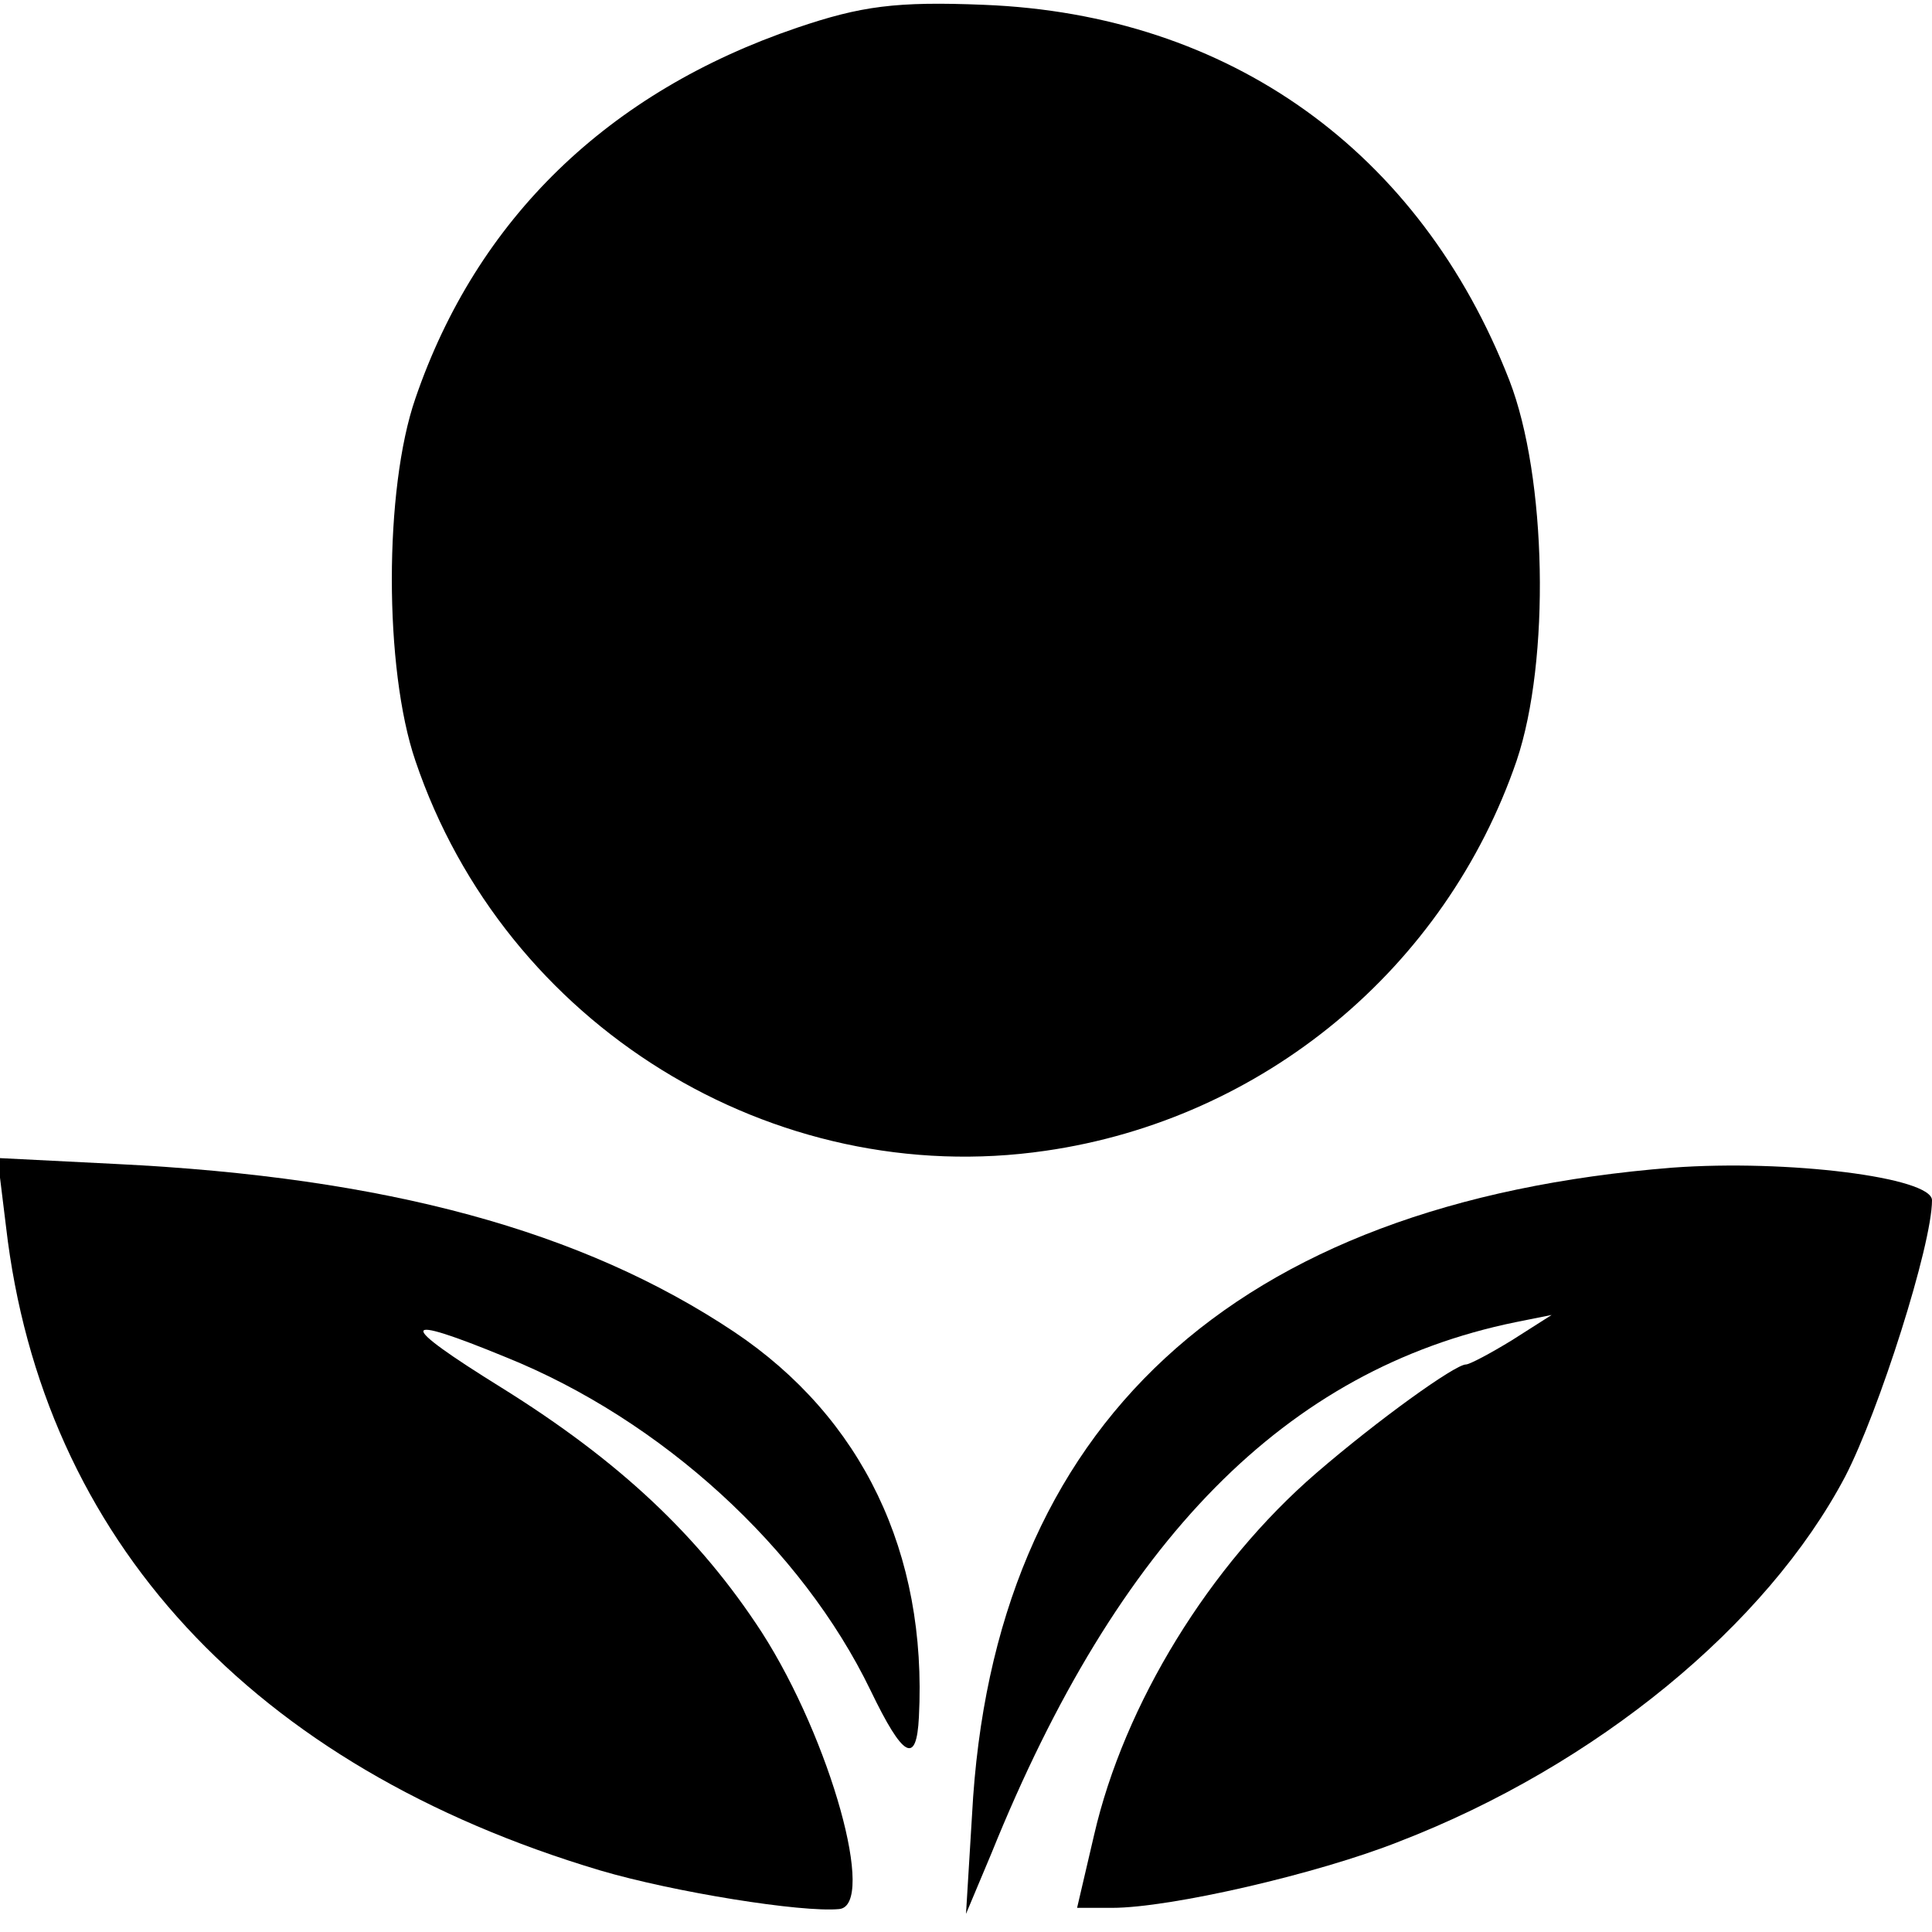
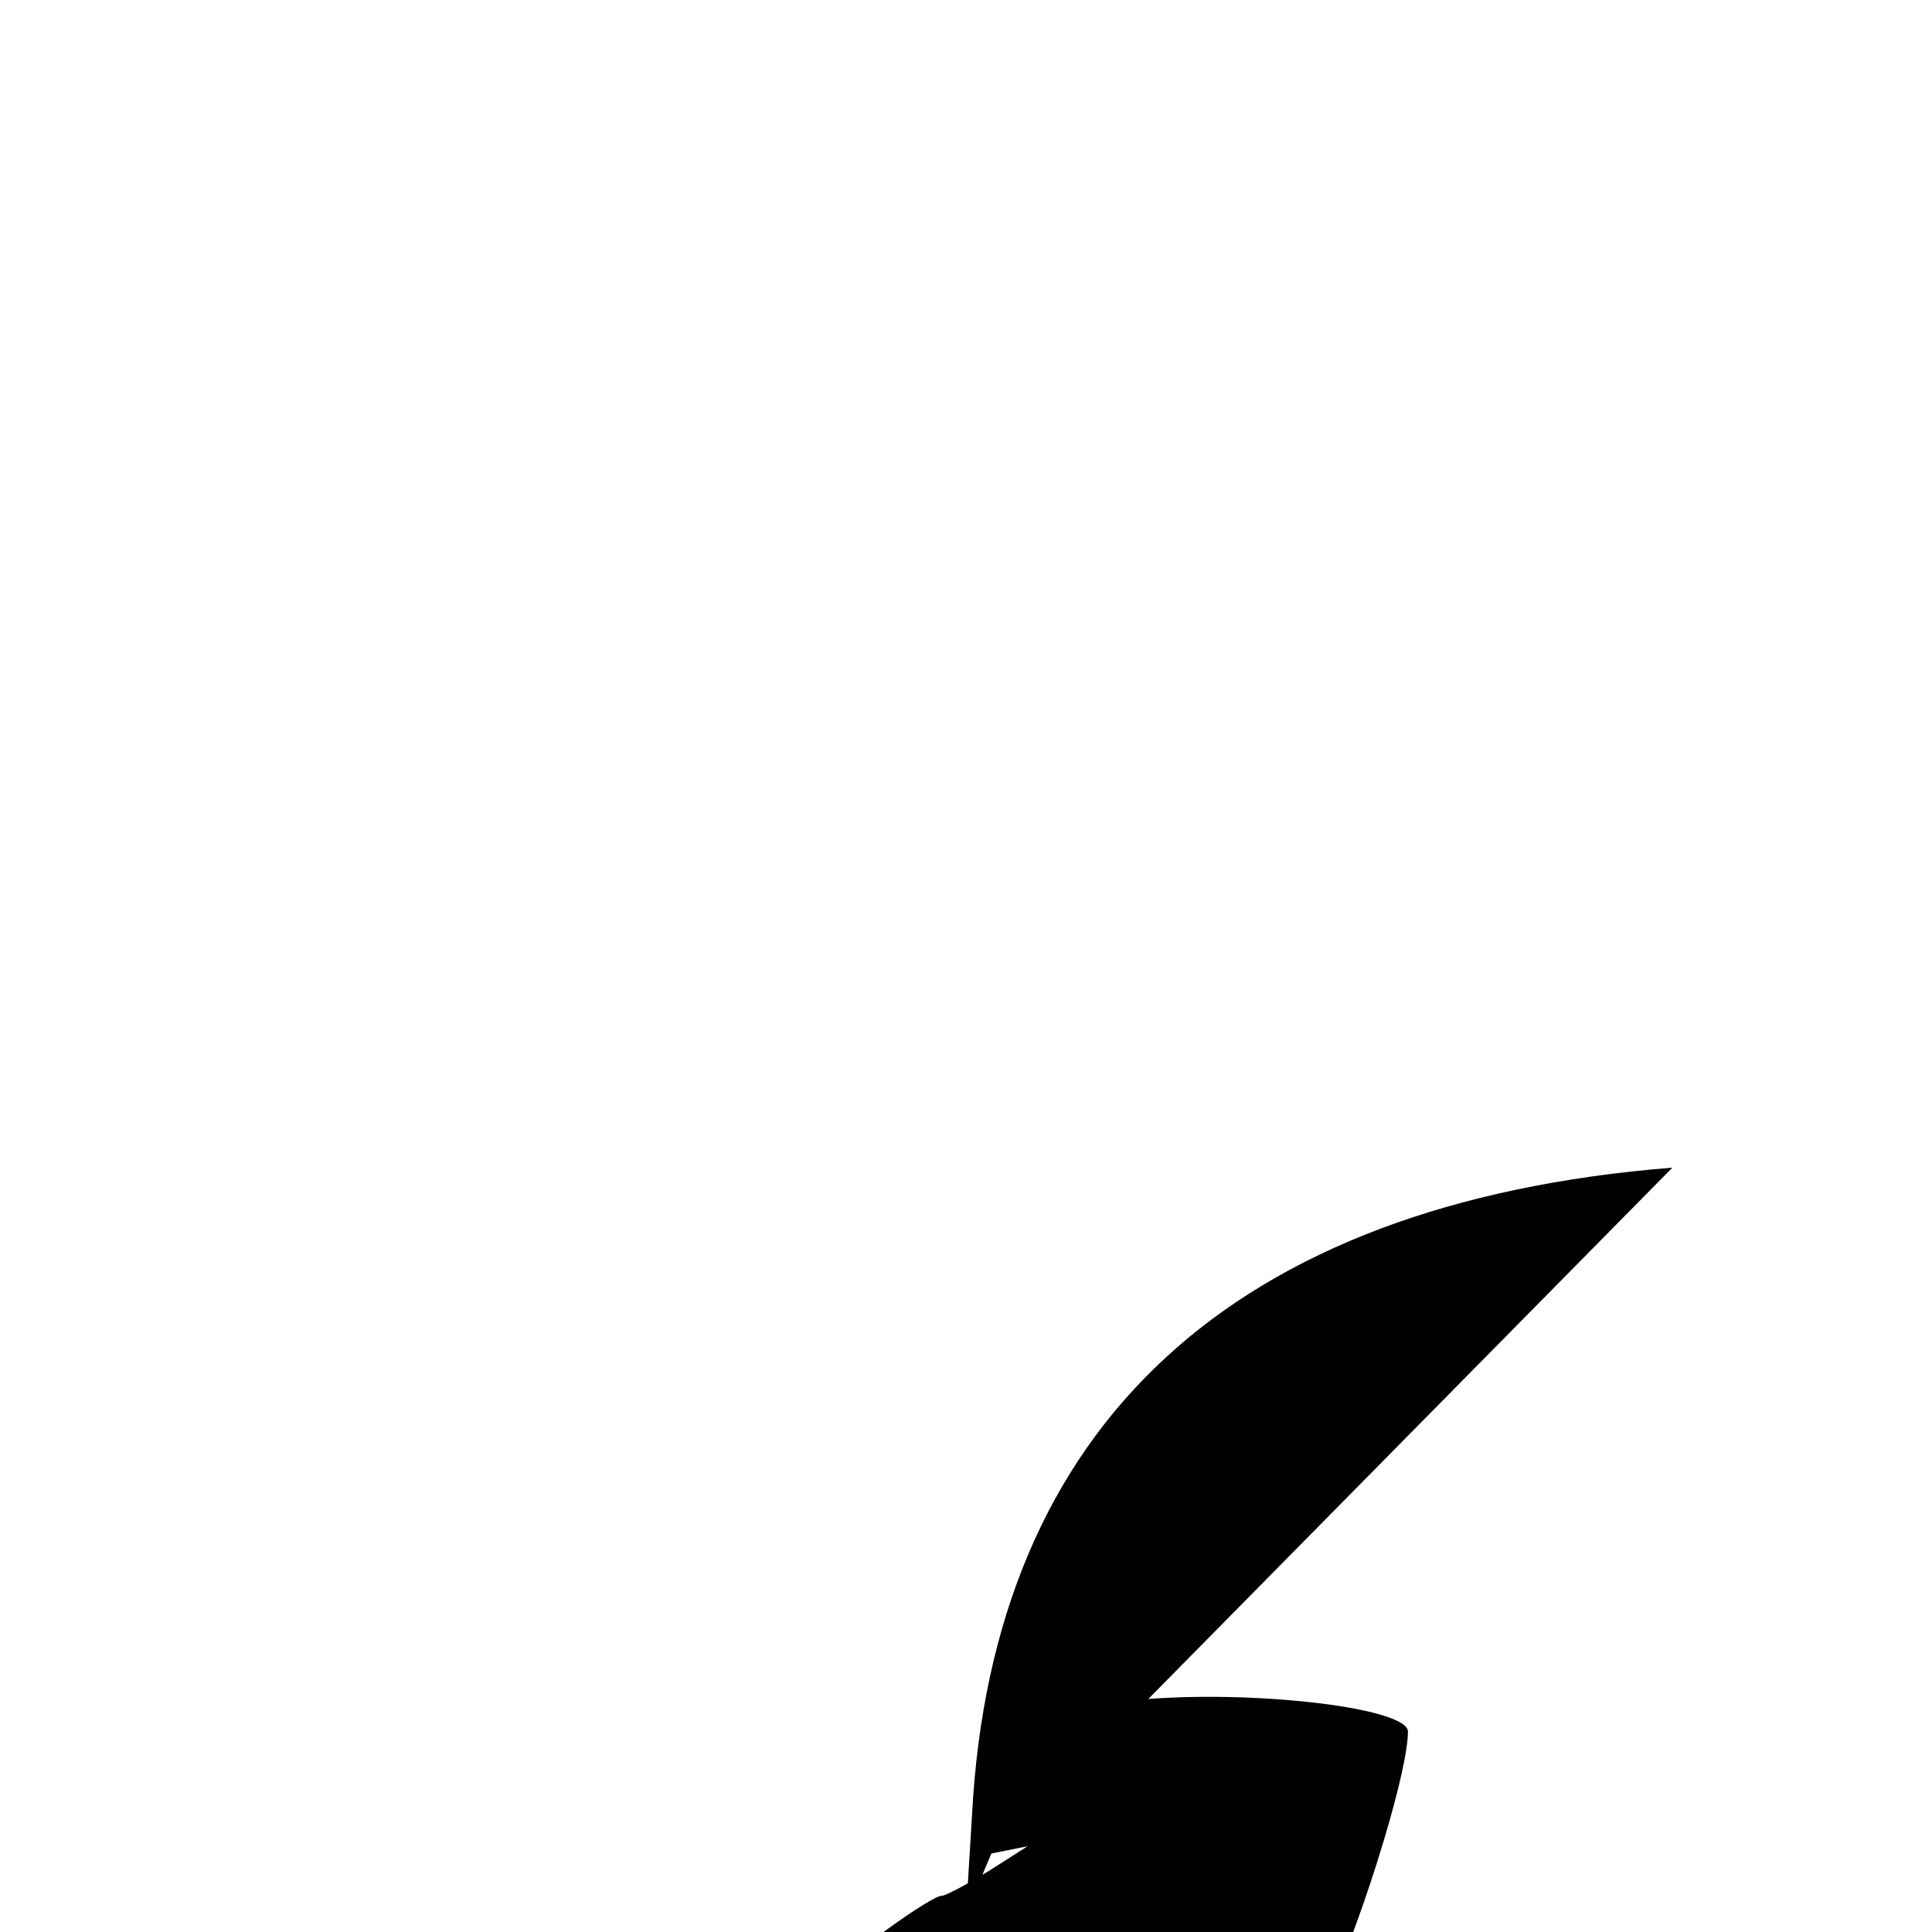
<svg xmlns="http://www.w3.org/2000/svg" version="1.0" width="160pt" height="160pt" viewBox="0 0 160 160" preserveAspectRatio="xMidYMid meet">
  <g transform="translate(0,160) scale(0.1,-0.1)" fill="#000000" stroke="none">
-     <path d="M660 1577 c-156 -53 -265 -158 -316 -307 -26 -75 -26 -224 0 -300 74 -219 296 -356 522 -323 180 26 331 151 390 323 28 83 25 235 -6 315 -74 190 -232 303 -435 311 -73 3 -102 -1 -155 -19z" />
-     <path d="M5 584 c30 -259 204 -447 492 -533 61 -18 167 -35 198 -32 31 3 -7 140 -64 229 -52 80 -118 142 -216 203 -87 54 -86 62 4 25 129 -52 245 -158 302 -276 27 -56 38 -62 40 -22 7 136 -47 248 -153 319 -126 84 -288 128 -511 139 l-99 5 7 -57z" />
-     <path d="M1385 633 c-364 -29 -563 -213 -580 -536 l-5 -82 21 50 c105 260 244 401 434 440 l30 6 -33 -21 c-18 -11 -35 -20 -38 -20 -9 0 -73 -46 -124 -90 -88 -76 -159 -191 -184 -300 l-14 -60 29 0 c48 0 170 28 238 55 163 63 304 179 369 302 28 54 72 192 72 229 0 19 -120 34 -215 27z" />
+     <path d="M1385 633 c-364 -29 -563 -213 -580 -536 l-5 -82 21 50 l30 6 -33 -21 c-18 -11 -35 -20 -38 -20 -9 0 -73 -46 -124 -90 -88 -76 -159 -191 -184 -300 l-14 -60 29 0 c48 0 170 28 238 55 163 63 304 179 369 302 28 54 72 192 72 229 0 19 -120 34 -215 27z" />
  </g>
</svg>